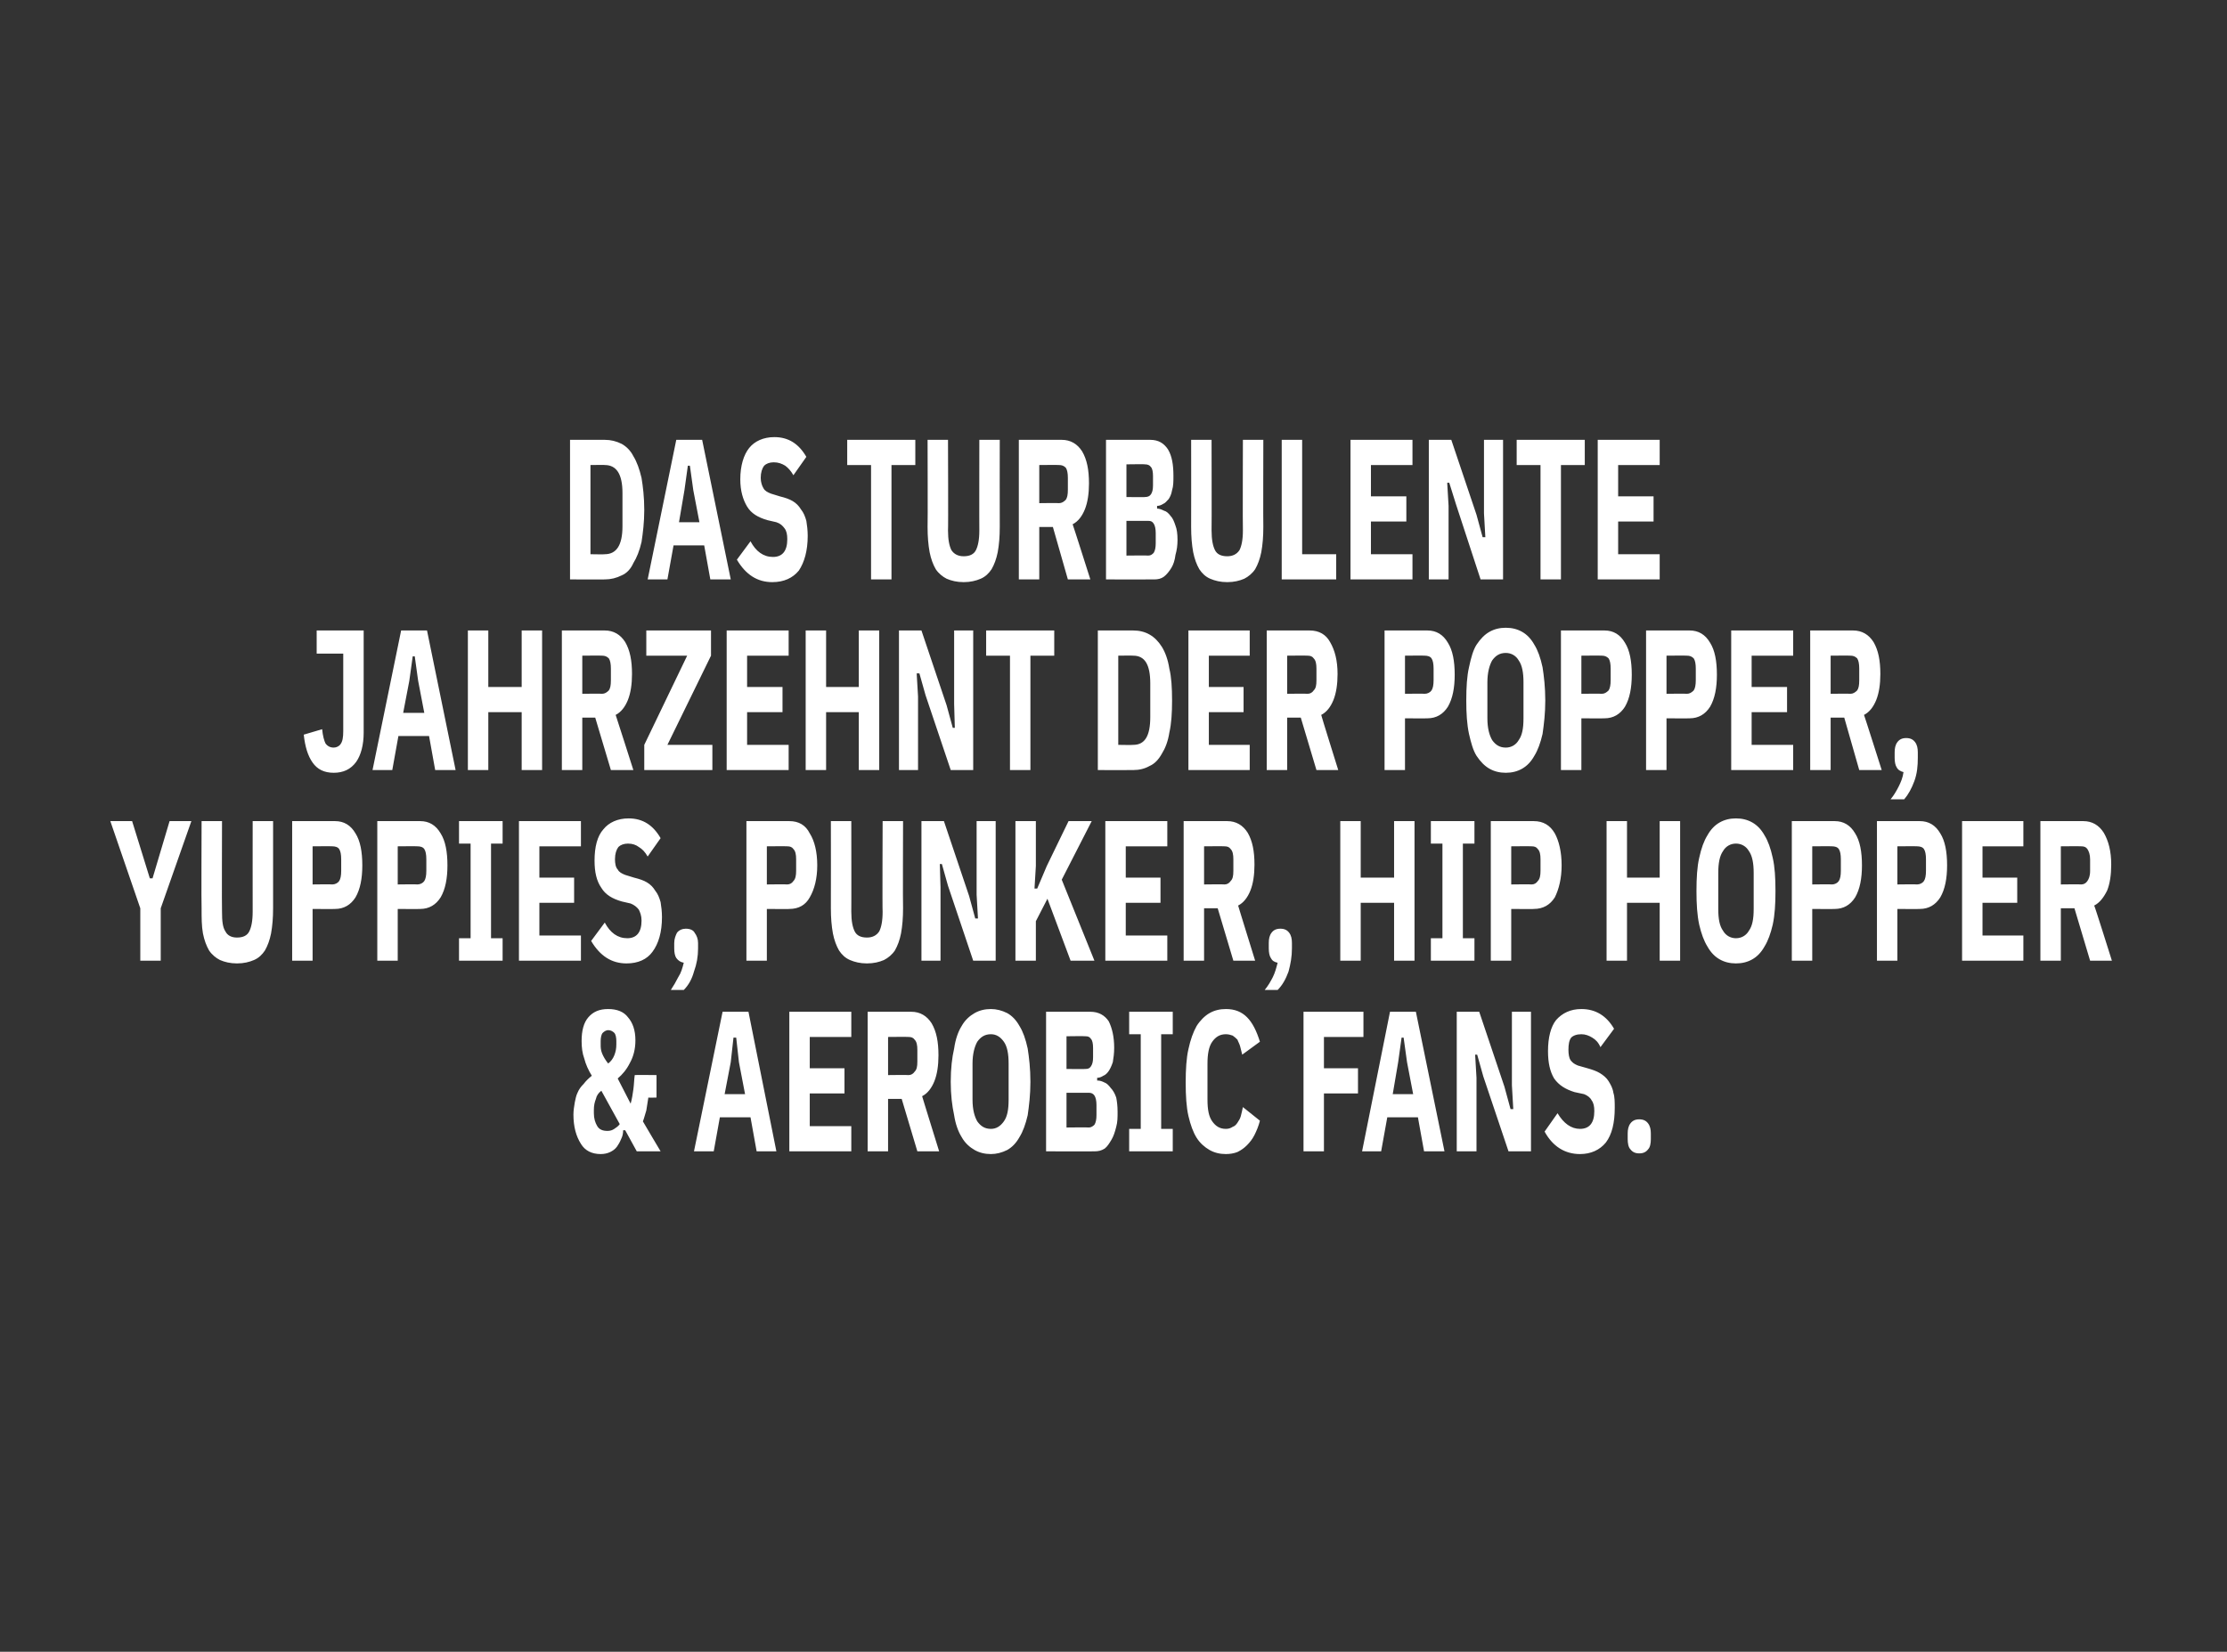
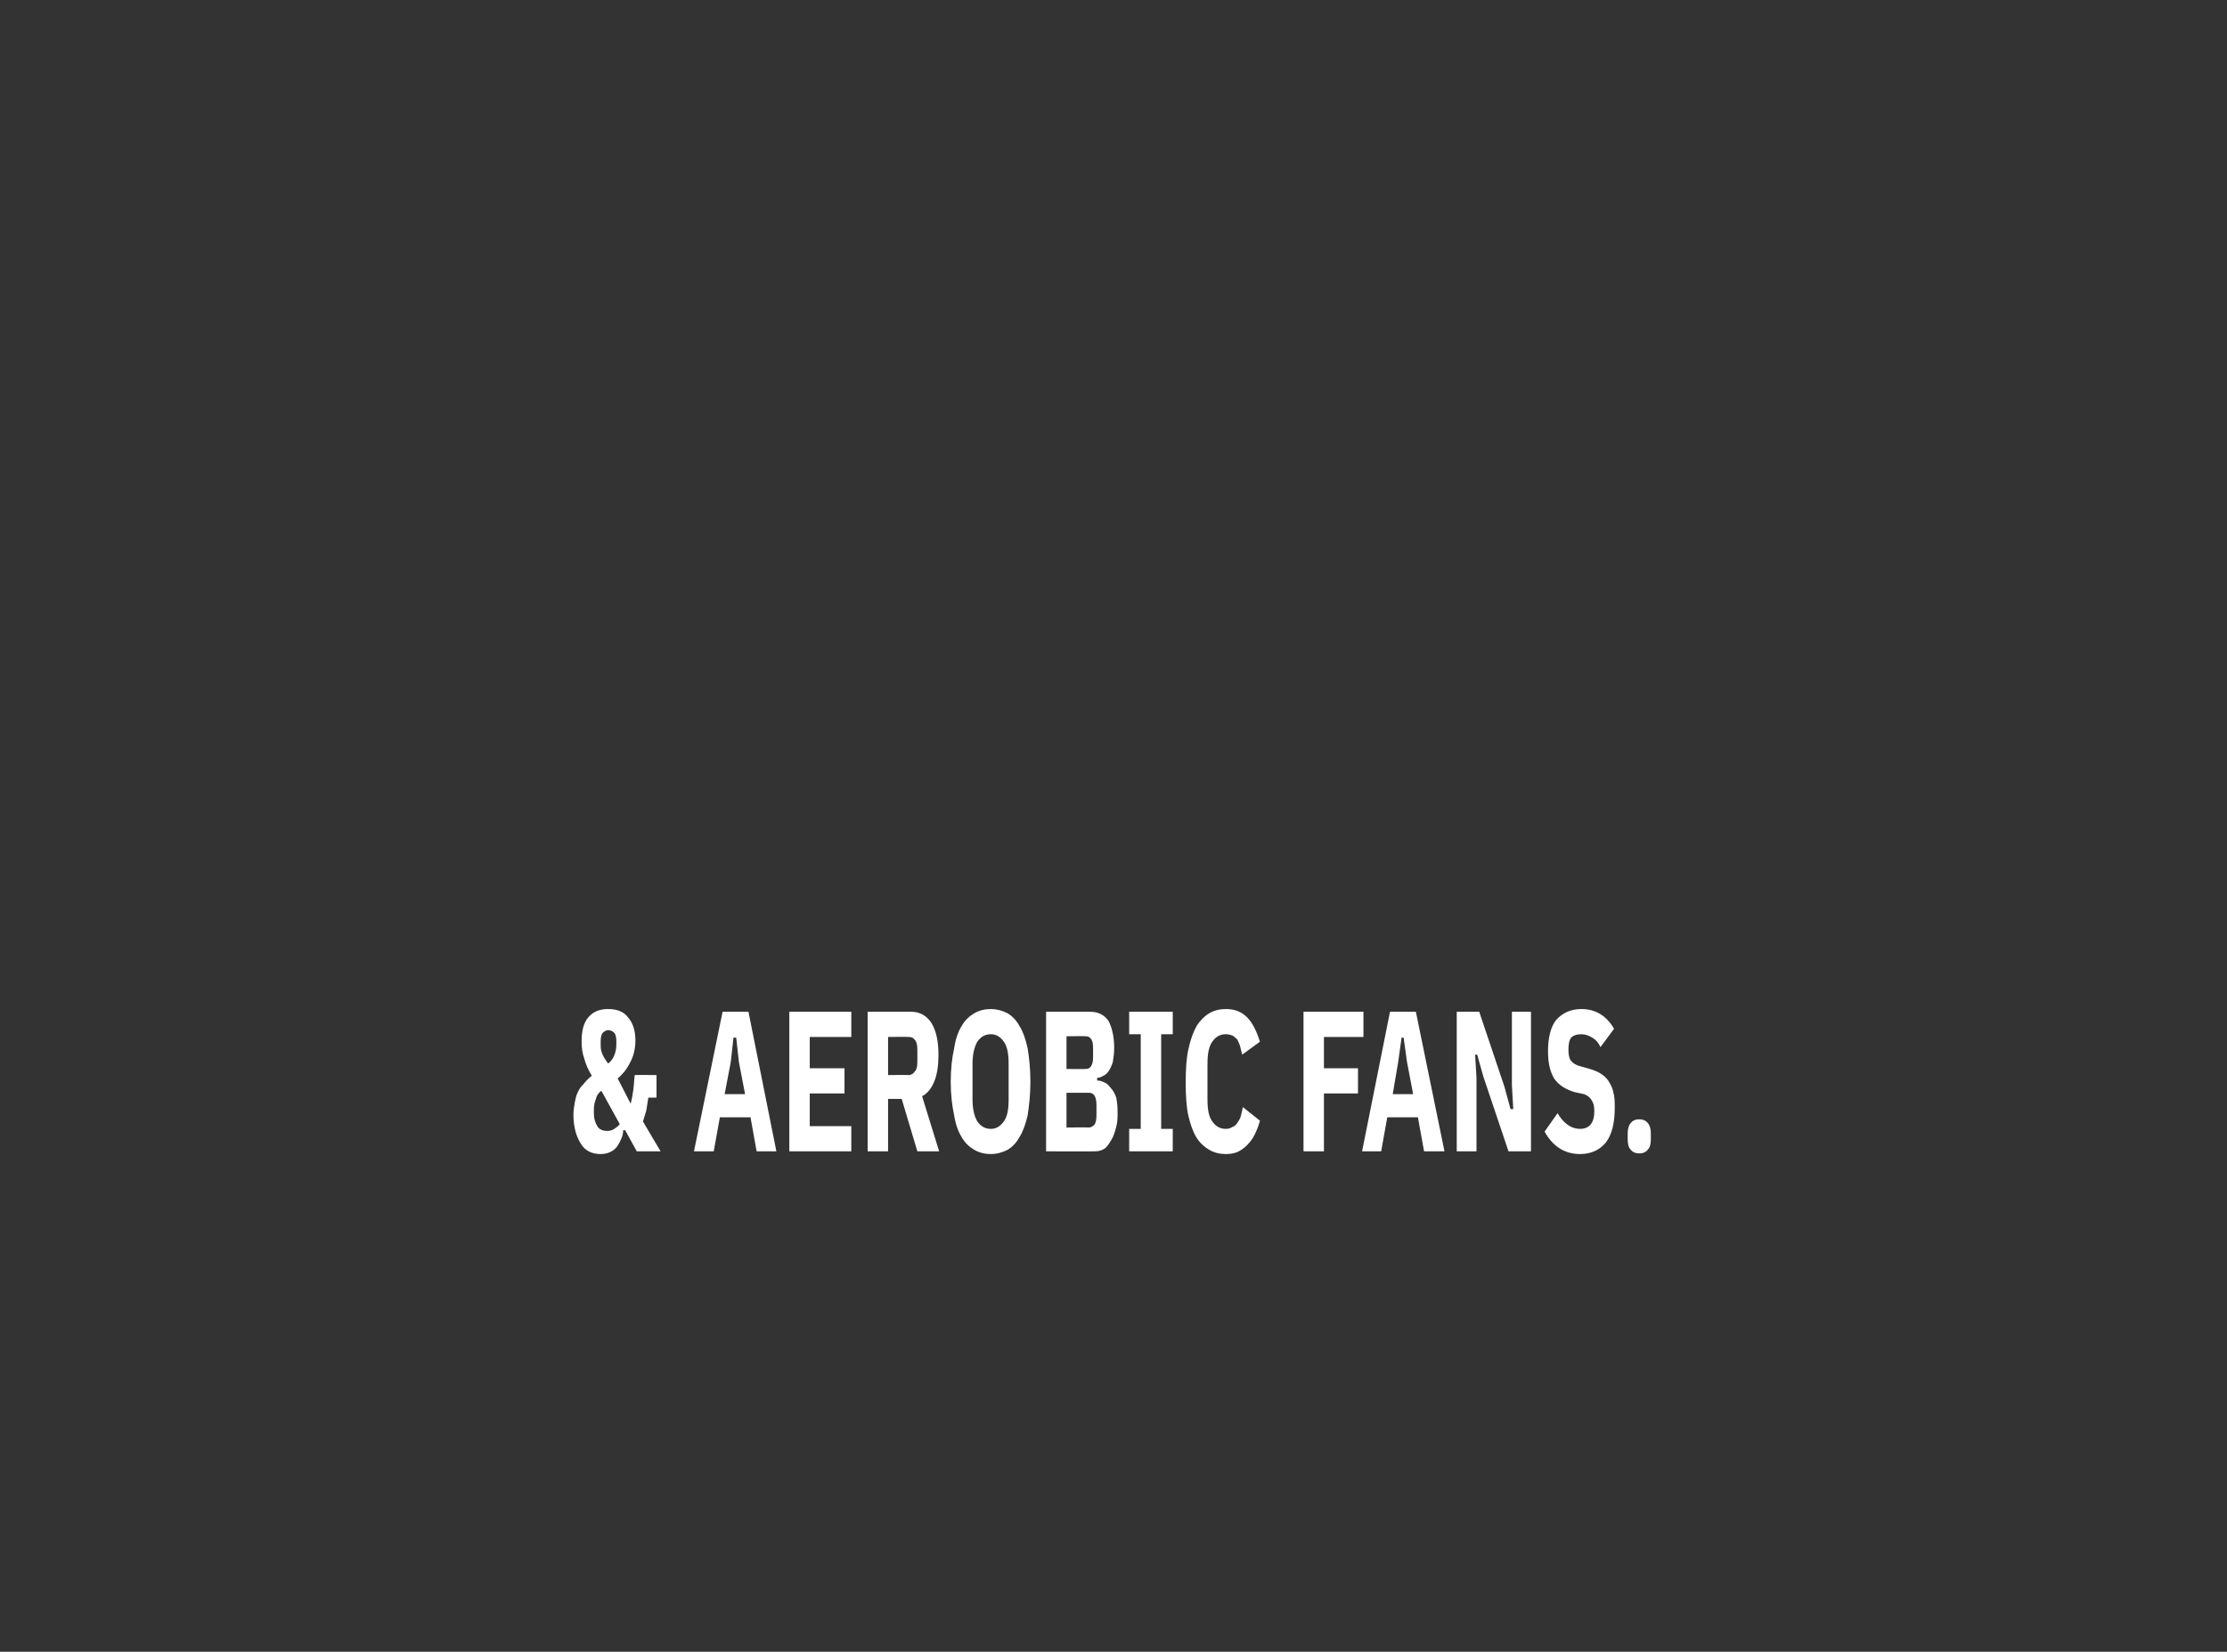
<svg xmlns="http://www.w3.org/2000/svg" version="1.1" width="327px" height="242.6px" viewBox="0 -1 327 242.6" style="top:-1px">
  <rect x="0" y="-1" width="327" height="242.6" fill="#333333" stroke="none" />
  <desc>90s</desc>
  <defs />
  <g id="Polygon215124">
    <path d="M 91.8 165 C 91.8 165 91.53 165 91.5 165 C 91.5 165.5 91.4 165.9 91.2 166.3 C 91 166.8 90.8 167.1 90.6 167.4 C 90.3 167.8 90 168 89.6 168.2 C 89.2 168.4 88.7 168.5 88.2 168.5 C 86.9 168.5 85.9 168 85.3 167 C 84.6 165.9 84.2 164.5 84.2 162.7 C 84.2 162.1 84.3 161.5 84.4 160.9 C 84.5 160.4 84.6 159.9 84.8 159.5 C 85 159 85.3 158.6 85.7 158.2 C 86 157.8 86.4 157.4 86.9 157 C 86.4 156.2 86 155.3 85.8 154.5 C 85.5 153.7 85.4 152.8 85.4 151.9 C 85.4 150.4 85.7 149.2 86.4 148.4 C 87.1 147.6 88 147.2 89.3 147.2 C 90.6 147.2 91.6 147.6 92.2 148.4 C 92.9 149.2 93.3 150.3 93.3 151.8 C 93.3 153.1 93 154.2 92.5 155.1 C 92 156.1 91.4 156.8 90.7 157.4 C 90.7 157.4 92.6 161.1 92.6 161.1 C 92.8 160.4 92.9 159.7 93 159 C 93.1 158.3 93.1 157.6 93.2 156.9 C 93.17 156.86 96.4 156.9 96.4 156.9 L 96.4 160.2 C 96.4 160.2 95.23 160.24 95.2 160.2 C 95.1 160.9 95 161.5 94.9 162.1 C 94.7 162.7 94.6 163.2 94.4 163.7 C 94.39 163.71 97 168.1 97 168.1 L 93.5 168.1 L 91.8 165 Z M 89.3 150.3 C 89 150.3 88.7 150.5 88.5 150.7 C 88.3 150.9 88.2 151.4 88.2 151.9 C 88.2 151.9 88.2 152.4 88.2 152.4 C 88.2 152.8 88.2 153.2 88.4 153.7 C 88.6 154.2 88.9 154.7 89.3 155.2 C 89.7 154.9 90 154.5 90.2 154 C 90.4 153.5 90.5 153 90.5 152.4 C 90.5 152.4 90.5 151.9 90.5 151.9 C 90.5 151.4 90.4 150.9 90.2 150.7 C 90 150.5 89.7 150.3 89.3 150.3 Z M 89.2 165.1 C 89.6 165.1 89.9 165 90.2 164.8 C 90.5 164.6 90.8 164.4 91 164.1 C 91 164.1 88.3 159.2 88.3 159.2 C 87.9 159.5 87.6 159.9 87.5 160.4 C 87.3 160.9 87.2 161.4 87.2 162 C 87.2 162 87.2 162.5 87.2 162.5 C 87.2 163.3 87.4 163.9 87.7 164.4 C 88 164.9 88.5 165.1 89.2 165.1 Z M 111.1 168.1 L 110.2 163.1 L 105.7 163.1 L 104.8 168.1 L 101.9 168.1 L 106.1 147.6 L 109.9 147.6 L 114 168.1 L 111.1 168.1 Z M 108.5 155 L 108.1 151.4 L 107.7 151.4 L 107.3 155 L 106.4 159.7 L 109.4 159.7 L 108.5 155 Z M 115.9 168.1 L 115.9 147.6 L 125 147.6 L 125 151.3 L 118.9 151.3 L 118.9 155.9 L 124 155.9 L 124 159.6 L 118.9 159.6 L 118.9 164.4 L 125 164.4 L 125 168.1 L 115.9 168.1 Z M 130.4 168.1 L 127.4 168.1 L 127.4 147.6 C 127.4 147.6 133.76 147.6 133.8 147.6 C 135.1 147.6 136.1 148.2 136.8 149.3 C 137.5 150.5 137.8 152 137.8 154 C 137.8 155.5 137.6 156.8 137.2 157.8 C 136.8 158.8 136.2 159.6 135.4 160 C 135.38 159.98 137.9 168.1 137.9 168.1 L 134.7 168.1 L 132.4 160.4 L 130.4 160.4 L 130.4 168.1 Z M 133.4 156.9 C 133.8 156.9 134.1 156.7 134.3 156.4 C 134.6 156.1 134.7 155.7 134.7 154.9 C 134.7 154.9 134.7 153.2 134.7 153.2 C 134.7 152.5 134.6 152 134.3 151.7 C 134.1 151.4 133.8 151.3 133.4 151.3 C 133.39 151.27 130.4 151.3 130.4 151.3 L 130.4 156.9 C 130.4 156.9 133.39 156.86 133.4 156.9 Z M 145.5 168.5 C 144.6 168.5 143.8 168.3 143.1 167.9 C 142.4 167.5 141.7 166.9 141.2 166 C 140.7 165.2 140.3 164.1 140.1 162.8 C 139.8 161.4 139.6 159.8 139.6 157.9 C 139.6 155.9 139.8 154.3 140.1 153 C 140.3 151.6 140.7 150.5 141.2 149.7 C 141.7 148.8 142.4 148.2 143.1 147.8 C 143.8 147.4 144.6 147.2 145.5 147.2 C 146.3 147.2 147.1 147.4 147.9 147.8 C 148.6 148.2 149.2 148.8 149.7 149.7 C 150.2 150.5 150.6 151.6 150.9 153 C 151.1 154.3 151.3 155.9 151.3 157.9 C 151.3 159.8 151.1 161.4 150.9 162.8 C 150.6 164.1 150.2 165.2 149.7 166 C 149.2 166.9 148.6 167.5 147.9 167.9 C 147.1 168.3 146.3 168.5 145.5 168.5 Z M 145.5 164.8 C 146.3 164.8 146.9 164.4 147.4 163.7 C 147.9 163 148.1 162 148.1 160.5 C 148.1 160.5 148.1 155.2 148.1 155.2 C 148.1 153.8 147.9 152.7 147.4 152 C 146.9 151.3 146.3 150.9 145.5 150.9 C 144.6 150.9 144 151.3 143.5 152 C 143.1 152.7 142.8 153.8 142.8 155.2 C 142.8 155.2 142.8 160.5 142.8 160.5 C 142.8 162 143.1 163 143.5 163.7 C 144 164.4 144.6 164.8 145.5 164.8 Z M 153.6 147.6 C 153.6 147.6 160.14 147.6 160.1 147.6 C 161.3 147.6 162.2 148.1 162.8 149 C 163.3 150 163.6 151.3 163.6 152.9 C 163.6 153.7 163.5 154.4 163.4 155 C 163.2 155.6 163 156 162.8 156.3 C 162.6 156.6 162.3 156.9 162 157 C 161.7 157.2 161.4 157.3 161.1 157.3 C 161.1 157.3 161.1 157.7 161.1 157.7 C 161.5 157.7 161.8 157.8 162.2 158 C 162.5 158.1 162.8 158.4 163.1 158.8 C 163.4 159.1 163.7 159.6 163.9 160.2 C 164 160.7 164.1 161.4 164.1 162.3 C 164.1 163.1 164.1 163.8 163.9 164.5 C 163.7 165.3 163.5 165.9 163.2 166.4 C 162.9 166.9 162.6 167.4 162.2 167.7 C 161.7 168 161.3 168.1 160.7 168.1 C 160.73 168.12 153.6 168.1 153.6 168.1 L 153.6 147.6 Z M 156.6 164.6 C 156.6 164.6 159.89 164.56 159.9 164.6 C 160.2 164.6 160.5 164.4 160.7 164.2 C 160.9 163.9 161 163.4 161 162.8 C 161 162.8 161 161.3 161 161.3 C 161 160.7 160.9 160.2 160.7 159.9 C 160.5 159.6 160.2 159.5 159.9 159.5 C 159.89 159.5 156.6 159.5 156.6 159.5 L 156.6 164.6 Z M 156.6 156 C 156.6 156 159.4 156.04 159.4 156 C 159.8 156 160 155.9 160.2 155.6 C 160.4 155.3 160.5 154.9 160.5 154.3 C 160.5 154.3 160.5 152.9 160.5 152.9 C 160.5 152.3 160.4 151.8 160.2 151.6 C 160 151.3 159.8 151.2 159.4 151.2 C 159.4 151.16 156.6 151.2 156.6 151.2 L 156.6 156 Z M 165.8 168.1 L 165.8 164.8 L 167.5 164.8 L 167.5 150.9 L 165.8 150.9 L 165.8 147.6 L 172.2 147.6 L 172.2 150.9 L 170.5 150.9 L 170.5 164.8 L 172.2 164.8 L 172.2 168.1 L 165.8 168.1 Z M 180 168.5 C 179.1 168.5 178.3 168.3 177.6 167.9 C 176.9 167.5 176.2 166.9 175.7 166.1 C 175.2 165.3 174.8 164.2 174.5 162.9 C 174.2 161.6 174.1 159.9 174.1 158 C 174.1 156.1 174.2 154.4 174.5 153.1 C 174.8 151.7 175.2 150.6 175.7 149.7 C 176.2 148.9 176.9 148.2 177.6 147.8 C 178.3 147.4 179.1 147.2 180 147.2 C 181.3 147.2 182.3 147.6 183.1 148.4 C 183.9 149.2 184.5 150.4 185 152 C 185 152 182.4 153.9 182.4 153.9 C 182.3 153.5 182.2 153.1 182.1 152.7 C 182 152.3 181.8 152 181.7 151.7 C 181.5 151.5 181.3 151.3 181 151.1 C 180.7 151 180.4 150.9 180 150.9 C 179.1 150.9 178.5 151.3 178 152 C 177.5 152.7 177.3 153.8 177.3 155.2 C 177.3 155.2 177.3 160.5 177.3 160.5 C 177.3 162 177.5 163 178 163.7 C 178.5 164.4 179.1 164.8 180 164.8 C 180.4 164.8 180.7 164.7 181 164.5 C 181.3 164.4 181.5 164.2 181.7 163.9 C 181.9 163.6 182.1 163.3 182.2 162.9 C 182.3 162.5 182.4 162.1 182.5 161.6 C 182.5 161.6 185 163.6 185 163.6 C 184.8 164.4 184.5 165.1 184.2 165.7 C 183.9 166.3 183.5 166.8 183.1 167.2 C 182.7 167.6 182.3 167.9 181.7 168.2 C 181.2 168.4 180.6 168.5 180 168.5 Z M 191.4 168.1 L 191.4 147.6 L 200.2 147.6 L 200.2 151.3 L 194.4 151.3 L 194.4 155.9 L 199.4 155.9 L 199.4 159.6 L 194.4 159.6 L 194.4 168.1 L 191.4 168.1 Z M 209.1 168.1 L 208.2 163.1 L 203.7 163.1 L 202.8 168.1 L 200 168.1 L 204.1 147.6 L 207.9 147.6 L 212.1 168.1 L 209.1 168.1 Z M 206.6 155 L 206.1 151.4 L 205.8 151.4 L 205.3 155 L 204.5 159.7 L 207.5 159.7 L 206.6 155 Z M 217.8 157.1 L 216.9 153.9 L 216.6 153.9 L 216.8 157.3 L 216.8 168.1 L 213.9 168.1 L 213.9 147.6 L 217.2 147.6 L 220.9 158.6 L 221.8 161.9 L 222.2 161.9 L 222 158.4 L 222 147.6 L 224.8 147.6 L 224.8 168.1 L 221.5 168.1 L 217.8 157.1 Z M 232 168.5 C 229.8 168.5 228 167.4 226.8 165.2 C 226.8 165.2 228.7 162.5 228.7 162.5 C 229.6 164 230.7 164.8 232 164.8 C 233.4 164.8 234.1 163.9 234.1 162.2 C 234.1 161.5 234 161 233.7 160.6 C 233.5 160.2 233.1 159.9 232.6 159.7 C 232.6 159.7 231.2 159.4 231.2 159.4 C 229.9 159 228.9 158.4 228.2 157.4 C 227.6 156.4 227.3 155.1 227.3 153.4 C 227.3 151.4 227.7 149.8 228.5 148.8 C 229.4 147.8 230.6 147.2 232.2 147.2 C 234.3 147.2 235.9 148.2 237 150.1 C 237 150.1 235 152.8 235 152.8 C 234.7 152.1 234.3 151.7 233.8 151.4 C 233.3 151.1 232.8 150.9 232.2 150.9 C 231.5 150.9 231 151.1 230.7 151.4 C 230.4 151.8 230.3 152.4 230.3 153.2 C 230.3 153.8 230.4 154.4 230.6 154.7 C 230.9 155.1 231.2 155.3 231.7 155.5 C 231.7 155.5 233.1 155.9 233.1 155.9 C 233.8 156.1 234.4 156.3 234.9 156.6 C 235.4 156.9 235.9 157.3 236.2 157.8 C 236.5 158.3 236.8 158.8 236.9 159.5 C 237.1 160.1 237.1 160.9 237.1 161.7 C 237.1 163.9 236.7 165.6 235.8 166.8 C 234.9 167.9 233.6 168.5 232 168.5 Z M 240.7 168.4 C 240.1 168.4 239.7 168.2 239.4 167.8 C 239.1 167.5 239 166.9 239 166.3 C 239 166.3 239 165.5 239 165.5 C 239 164.9 239.1 164.4 239.4 164 C 239.7 163.6 240.1 163.4 240.7 163.4 C 241.3 163.4 241.7 163.6 242 164 C 242.3 164.4 242.4 164.9 242.4 165.5 C 242.4 165.5 242.4 166.3 242.4 166.3 C 242.4 166.9 242.3 167.5 242 167.8 C 241.7 168.2 241.3 168.4 240.7 168.4 Z " stroke="none" fill="#fff" />
  </g>
  <g id="Polygon215123">
-     <path d="M 20.6 140.1 L 20.6 132.4 L 16.2 119.6 L 19.4 119.6 L 22 128 L 22.4 128 L 24.9 119.6 L 28.1 119.6 L 23.6 132.4 L 23.6 140.1 L 20.6 140.1 Z M 32.6 119.6 C 32.6 119.6 32.56 132.92 32.6 132.9 C 32.6 134.3 32.7 135.2 33.1 135.8 C 33.4 136.4 34 136.7 34.8 136.7 C 35.7 136.7 36.3 136.4 36.6 135.8 C 36.9 135.2 37.1 134.3 37.1 132.9 C 37.09 132.92 37.1 119.6 37.1 119.6 L 40.1 119.6 C 40.1 119.6 40.1 132.36 40.1 132.4 C 40.1 133.8 40 135 39.8 136.1 C 39.6 137.1 39.3 137.9 38.9 138.6 C 38.5 139.2 38 139.7 37.3 140 C 36.6 140.3 35.8 140.5 34.8 140.5 C 33.8 140.5 33 140.3 32.3 140 C 31.7 139.7 31.1 139.2 30.7 138.6 C 30.3 137.9 30 137.1 29.8 136.1 C 29.6 135 29.6 133.8 29.6 132.4 C 29.55 132.36 29.6 119.6 29.6 119.6 L 32.6 119.6 Z M 42.9 140.1 L 42.9 119.6 C 42.9 119.6 49.21 119.6 49.2 119.6 C 50.5 119.6 51.5 120.2 52.2 121.4 C 52.9 122.5 53.2 124.1 53.2 126.1 C 53.2 128 52.9 129.6 52.2 130.8 C 51.5 131.9 50.5 132.5 49.2 132.5 C 49.21 132.53 45.9 132.5 45.9 132.5 L 45.9 140.1 L 42.9 140.1 Z M 45.9 128.9 C 45.9 128.9 48.83 128.86 48.8 128.9 C 49.2 128.9 49.6 128.7 49.8 128.4 C 50 128.1 50.1 127.6 50.1 126.9 C 50.1 126.9 50.1 125.2 50.1 125.2 C 50.1 124.5 50 124 49.8 123.7 C 49.6 123.4 49.2 123.3 48.8 123.3 C 48.83 123.27 45.9 123.3 45.9 123.3 L 45.9 128.9 Z M 55.4 140.1 L 55.4 119.6 C 55.4 119.6 61.7 119.6 61.7 119.6 C 63 119.6 64 120.2 64.7 121.4 C 65.4 122.5 65.7 124.1 65.7 126.1 C 65.7 128 65.4 129.6 64.7 130.8 C 64 131.9 63 132.5 61.7 132.5 C 61.7 132.53 58.4 132.5 58.4 132.5 L 58.4 140.1 L 55.4 140.1 Z M 58.4 128.9 C 58.4 128.9 61.33 128.86 61.3 128.9 C 61.7 128.9 62.1 128.7 62.3 128.4 C 62.5 128.1 62.6 127.6 62.6 126.9 C 62.6 126.9 62.6 125.2 62.6 125.2 C 62.6 124.5 62.5 124 62.3 123.7 C 62.1 123.4 61.7 123.3 61.3 123.3 C 61.33 123.27 58.4 123.3 58.4 123.3 L 58.4 128.9 Z M 67.4 140.1 L 67.4 136.8 L 69.1 136.8 L 69.1 122.9 L 67.4 122.9 L 67.4 119.6 L 73.8 119.6 L 73.8 122.9 L 72.1 122.9 L 72.1 136.8 L 73.8 136.8 L 73.8 140.1 L 67.4 140.1 Z M 76.2 140.1 L 76.2 119.6 L 85.3 119.6 L 85.3 123.3 L 79.2 123.3 L 79.2 127.9 L 84.3 127.9 L 84.3 131.6 L 79.2 131.6 L 79.2 136.4 L 85.3 136.4 L 85.3 140.1 L 76.2 140.1 Z M 92 140.5 C 89.8 140.5 88.1 139.4 86.8 137.2 C 86.8 137.2 88.8 134.5 88.8 134.5 C 89.6 136 90.7 136.8 92.1 136.8 C 93.5 136.8 94.2 135.9 94.2 134.2 C 94.2 133.5 94 133 93.8 132.6 C 93.5 132.2 93.1 131.9 92.6 131.7 C 92.6 131.7 91.3 131.4 91.3 131.4 C 89.9 131 88.9 130.4 88.3 129.4 C 87.6 128.4 87.3 127.1 87.3 125.4 C 87.3 123.4 87.7 121.8 88.6 120.8 C 89.4 119.8 90.7 119.2 92.3 119.2 C 94.4 119.2 95.9 120.2 97 122.1 C 97 122.1 95.1 124.8 95.1 124.8 C 94.7 124.1 94.3 123.7 93.8 123.4 C 93.4 123.1 92.9 122.9 92.2 122.9 C 91.6 122.9 91.1 123.1 90.8 123.4 C 90.5 123.8 90.3 124.4 90.3 125.2 C 90.3 125.8 90.4 126.4 90.7 126.7 C 90.9 127.1 91.3 127.3 91.8 127.5 C 91.8 127.5 93.1 127.9 93.1 127.9 C 93.9 128.1 94.5 128.3 95 128.6 C 95.5 128.9 95.9 129.3 96.2 129.8 C 96.6 130.3 96.8 130.8 97 131.5 C 97.1 132.1 97.2 132.9 97.2 133.7 C 97.2 135.9 96.7 137.6 95.8 138.8 C 95 139.9 93.7 140.5 92 140.5 Z M 100.7 135.4 C 101.3 135.4 101.8 135.6 102 136 C 102.3 136.4 102.5 136.9 102.5 137.5 C 102.5 137.5 102.5 138.3 102.5 138.3 C 102.5 139.5 102.3 140.6 101.9 141.7 C 101.6 142.8 101.1 143.7 100.4 144.4 C 100.4 144.4 98.5 144.4 98.5 144.4 C 98.9 143.8 99.3 143.1 99.6 142.5 C 100 141.9 100.2 141.2 100.4 140.4 C 99.9 140.3 99.6 140.1 99.3 139.7 C 99.1 139.4 99 138.9 99 138.3 C 99 138.3 99 137.5 99 137.5 C 99 136.9 99.2 136.4 99.4 136 C 99.7 135.6 100.2 135.4 100.7 135.4 Z M 109.6 140.1 L 109.6 119.6 C 109.6 119.6 115.95 119.6 115.9 119.6 C 117.3 119.6 118.3 120.2 118.9 121.4 C 119.6 122.5 120 124.1 120 126.1 C 120 128 119.6 129.6 118.9 130.8 C 118.3 131.9 117.3 132.5 115.9 132.5 C 115.95 132.53 112.6 132.5 112.6 132.5 L 112.6 140.1 L 109.6 140.1 Z M 112.6 128.9 C 112.6 128.9 115.57 128.86 115.6 128.9 C 116 128.9 116.3 128.7 116.5 128.4 C 116.8 128.1 116.9 127.6 116.9 126.9 C 116.9 126.9 116.9 125.2 116.9 125.2 C 116.9 124.5 116.8 124 116.5 123.7 C 116.3 123.4 116 123.3 115.6 123.3 C 115.57 123.27 112.6 123.3 112.6 123.3 L 112.6 128.9 Z M 125 119.6 C 125 119.6 125.02 132.92 125 132.9 C 125 134.3 125.2 135.2 125.5 135.8 C 125.8 136.4 126.4 136.7 127.3 136.7 C 128.1 136.7 128.7 136.4 129.1 135.8 C 129.4 135.2 129.6 134.3 129.6 132.9 C 129.55 132.92 129.6 119.6 129.6 119.6 L 132.6 119.6 C 132.6 119.6 132.56 132.36 132.6 132.4 C 132.6 133.8 132.5 135 132.3 136.1 C 132.1 137.1 131.8 137.9 131.4 138.6 C 131 139.2 130.4 139.7 129.8 140 C 129.1 140.3 128.3 140.5 127.3 140.5 C 126.3 140.5 125.5 140.3 124.8 140 C 124.1 139.7 123.6 139.2 123.2 138.6 C 122.8 137.9 122.5 137.1 122.3 136.1 C 122.1 135 122 133.8 122 132.4 C 122.02 132.36 122 119.6 122 119.6 L 125 119.6 Z M 139.2 129.1 L 138.3 125.9 L 138 125.9 L 138.1 129.3 L 138.1 140.1 L 135.3 140.1 L 135.3 119.6 L 138.6 119.6 L 142.3 130.6 L 143.2 133.9 L 143.6 133.9 L 143.4 130.4 L 143.4 119.6 L 146.2 119.6 L 146.2 140.1 L 142.9 140.1 L 139.2 129.1 Z M 153.8 131 L 152.1 134.3 L 152.1 140.1 L 149.1 140.1 L 149.1 119.6 L 152.1 119.6 L 152.1 126.2 L 151.9 129.5 L 152.3 129.5 L 153.7 126.2 L 156.9 119.6 L 160.3 119.6 L 155.9 128.2 L 160.7 140.1 L 157.2 140.1 L 153.8 131 Z M 162.3 140.1 L 162.3 119.6 L 171.4 119.6 L 171.4 123.3 L 165.3 123.3 L 165.3 127.9 L 170.4 127.9 L 170.4 131.6 L 165.3 131.6 L 165.3 136.4 L 171.4 136.4 L 171.4 140.1 L 162.3 140.1 Z M 176.8 140.1 L 173.8 140.1 L 173.8 119.6 C 173.8 119.6 180.16 119.6 180.2 119.6 C 181.5 119.6 182.5 120.2 183.2 121.3 C 183.9 122.5 184.2 124 184.2 126 C 184.2 127.5 184 128.8 183.6 129.8 C 183.2 130.8 182.6 131.6 181.8 132 C 181.78 131.98 184.3 140.1 184.3 140.1 L 181.1 140.1 L 178.8 132.4 L 176.8 132.4 L 176.8 140.1 Z M 179.8 128.9 C 180.2 128.9 180.5 128.7 180.7 128.4 C 181 128.1 181.1 127.7 181.1 126.9 C 181.1 126.9 181.1 125.2 181.1 125.2 C 181.1 124.5 181 124 180.7 123.7 C 180.5 123.4 180.2 123.3 179.8 123.3 C 179.79 123.27 176.8 123.3 176.8 123.3 L 176.8 128.9 C 176.8 128.9 179.79 128.86 179.8 128.9 Z M 188 135.4 C 188.6 135.4 189 135.6 189.3 136 C 189.6 136.4 189.7 136.9 189.7 137.5 C 189.7 137.5 189.7 138.3 189.7 138.3 C 189.7 139.5 189.5 140.6 189.2 141.7 C 188.8 142.8 188.3 143.7 187.6 144.4 C 187.6 144.4 185.7 144.4 185.7 144.4 C 186.2 143.8 186.6 143.1 186.9 142.5 C 187.2 141.9 187.4 141.2 187.6 140.4 C 187.1 140.3 186.8 140.1 186.6 139.7 C 186.4 139.4 186.3 138.9 186.3 138.3 C 186.3 138.3 186.3 137.5 186.3 137.5 C 186.3 136.9 186.4 136.4 186.7 136 C 187 135.6 187.4 135.4 188 135.4 Z M 204.7 131.6 L 199.8 131.6 L 199.8 140.1 L 196.8 140.1 L 196.8 119.6 L 199.8 119.6 L 199.8 127.9 L 204.7 127.9 L 204.7 119.6 L 207.7 119.6 L 207.7 140.1 L 204.7 140.1 L 204.7 131.6 Z M 210.1 140.1 L 210.1 136.8 L 211.8 136.8 L 211.8 122.9 L 210.1 122.9 L 210.1 119.6 L 216.5 119.6 L 216.5 122.9 L 214.8 122.9 L 214.8 136.8 L 216.5 136.8 L 216.5 140.1 L 210.1 140.1 Z M 218.9 140.1 L 218.9 119.6 C 218.9 119.6 225.25 119.6 225.2 119.6 C 226.6 119.6 227.6 120.2 228.3 121.4 C 228.9 122.5 229.3 124.1 229.3 126.1 C 229.3 128 228.9 129.6 228.3 130.8 C 227.6 131.9 226.6 132.5 225.2 132.5 C 225.25 132.53 221.9 132.5 221.9 132.5 L 221.9 140.1 L 218.9 140.1 Z M 221.9 128.9 C 221.9 128.9 224.87 128.86 224.9 128.9 C 225.3 128.9 225.6 128.7 225.8 128.4 C 226.1 128.1 226.2 127.6 226.2 126.9 C 226.2 126.9 226.2 125.2 226.2 125.2 C 226.2 124.5 226.1 124 225.8 123.7 C 225.6 123.4 225.3 123.3 224.9 123.3 C 224.87 123.27 221.9 123.3 221.9 123.3 L 221.9 128.9 Z M 243.7 131.6 L 238.9 131.6 L 238.9 140.1 L 235.9 140.1 L 235.9 119.6 L 238.9 119.6 L 238.9 127.9 L 243.7 127.9 L 243.7 119.6 L 246.7 119.6 L 246.7 140.1 L 243.7 140.1 L 243.7 131.6 Z M 254.9 140.5 C 254 140.5 253.2 140.3 252.5 139.9 C 251.8 139.5 251.2 138.9 250.7 138 C 250.2 137.2 249.8 136.1 249.5 134.8 C 249.2 133.4 249.1 131.8 249.1 129.9 C 249.1 127.9 249.2 126.3 249.5 125 C 249.8 123.6 250.2 122.5 250.7 121.7 C 251.2 120.8 251.8 120.2 252.5 119.8 C 253.2 119.4 254 119.2 254.9 119.2 C 255.8 119.2 256.6 119.4 257.3 119.8 C 258 120.2 258.6 120.8 259.1 121.7 C 259.6 122.5 260 123.6 260.3 125 C 260.6 126.3 260.7 127.9 260.7 129.9 C 260.7 131.8 260.6 133.4 260.3 134.8 C 260 136.1 259.6 137.2 259.1 138 C 258.6 138.9 258 139.5 257.3 139.9 C 256.6 140.3 255.8 140.5 254.9 140.5 Z M 254.9 136.8 C 255.7 136.8 256.4 136.4 256.8 135.7 C 257.3 135 257.5 134 257.5 132.5 C 257.5 132.5 257.5 127.2 257.5 127.2 C 257.5 125.8 257.3 124.7 256.8 124 C 256.4 123.3 255.7 122.9 254.9 122.9 C 254.1 122.9 253.4 123.3 253 124 C 252.5 124.7 252.3 125.8 252.3 127.2 C 252.3 127.2 252.3 132.5 252.3 132.5 C 252.3 134 252.5 135 253 135.7 C 253.4 136.4 254.1 136.8 254.9 136.8 Z M 263.1 140.1 L 263.1 119.6 C 263.1 119.6 269.41 119.6 269.4 119.6 C 270.7 119.6 271.7 120.2 272.4 121.4 C 273.1 122.5 273.4 124.1 273.4 126.1 C 273.4 128 273.1 129.6 272.4 130.8 C 271.7 131.9 270.7 132.5 269.4 132.5 C 269.41 132.53 266.1 132.5 266.1 132.5 L 266.1 140.1 L 263.1 140.1 Z M 266.1 128.9 C 266.1 128.9 269.03 128.86 269 128.9 C 269.4 128.9 269.8 128.7 270 128.4 C 270.2 128.1 270.3 127.6 270.3 126.9 C 270.3 126.9 270.3 125.2 270.3 125.2 C 270.3 124.5 270.2 124 270 123.7 C 269.8 123.4 269.4 123.3 269 123.3 C 269.03 123.27 266.1 123.3 266.1 123.3 L 266.1 128.9 Z M 275.6 140.1 L 275.6 119.6 C 275.6 119.6 281.91 119.6 281.9 119.6 C 283.2 119.6 284.2 120.2 284.9 121.4 C 285.6 122.5 285.9 124.1 285.9 126.1 C 285.9 128 285.6 129.6 284.9 130.8 C 284.2 131.9 283.2 132.5 281.9 132.5 C 281.91 132.53 278.6 132.5 278.6 132.5 L 278.6 140.1 L 275.6 140.1 Z M 278.6 128.9 C 278.6 128.9 281.53 128.86 281.5 128.9 C 281.9 128.9 282.3 128.7 282.5 128.4 C 282.7 128.1 282.8 127.6 282.8 126.9 C 282.8 126.9 282.8 125.2 282.8 125.2 C 282.8 124.5 282.7 124 282.5 123.7 C 282.3 123.4 281.9 123.3 281.5 123.3 C 281.53 123.27 278.6 123.3 278.6 123.3 L 278.6 128.9 Z M 288.1 140.1 L 288.1 119.6 L 297.1 119.6 L 297.1 123.3 L 291.1 123.3 L 291.1 127.9 L 296.2 127.9 L 296.2 131.6 L 291.1 131.6 L 291.1 136.4 L 297.1 136.4 L 297.1 140.1 L 288.1 140.1 Z M 302.6 140.1 L 299.6 140.1 L 299.6 119.6 C 299.6 119.6 305.93 119.6 305.9 119.6 C 307.2 119.6 308.2 120.2 308.9 121.3 C 309.6 122.5 310 124 310 126 C 310 127.5 309.8 128.8 309.4 129.8 C 308.9 130.8 308.3 131.6 307.5 132 C 307.55 131.98 310.1 140.1 310.1 140.1 L 306.9 140.1 L 304.6 132.4 L 302.6 132.4 L 302.6 140.1 Z M 305.6 128.9 C 306 128.9 306.3 128.7 306.5 128.4 C 306.7 128.1 306.9 127.7 306.9 126.9 C 306.9 126.9 306.9 125.2 306.9 125.2 C 306.9 124.5 306.7 124 306.5 123.7 C 306.3 123.4 306 123.3 305.6 123.3 C 305.55 123.27 302.6 123.3 302.6 123.3 L 302.6 128.9 C 302.6 128.9 305.55 128.86 305.6 128.9 Z " stroke="none" fill="#fff" />
-   </g>
+     </g>
  <g id="Polygon215122">
-     <path d="M 53.4 91.6 C 53.4 91.6 53.41 106.56 53.4 106.6 C 53.4 108.4 53 109.9 52.3 110.9 C 51.5 112 50.4 112.5 49 112.5 C 47.6 112.5 46.6 112 45.9 111 C 45.2 110 44.8 108.7 44.6 106.9 C 44.6 106.9 47.3 106.1 47.3 106.1 C 47.4 107.1 47.6 107.8 47.8 108.2 C 48.1 108.6 48.5 108.8 49 108.8 C 49.4 108.8 49.8 108.6 50 108.3 C 50.3 107.9 50.4 107.3 50.4 106.4 C 50.41 106.35 50.4 95 50.4 95 L 46.5 95 L 46.5 91.6 L 53.4 91.6 Z M 63.9 112.1 L 63 107.1 L 58.5 107.1 L 57.6 112.1 L 54.7 112.1 L 58.9 91.6 L 62.7 91.6 L 66.9 112.1 L 63.9 112.1 Z M 61.4 99 L 60.9 95.4 L 60.6 95.4 L 60.1 99 L 59.2 103.7 L 62.3 103.7 L 61.4 99 Z M 76.6 103.6 L 71.7 103.6 L 71.7 112.1 L 68.7 112.1 L 68.7 91.6 L 71.7 91.6 L 71.7 99.9 L 76.6 99.9 L 76.6 91.6 L 79.6 91.6 L 79.6 112.1 L 76.6 112.1 L 76.6 103.6 Z M 85.5 112.1 L 82.5 112.1 L 82.5 91.6 C 82.5 91.6 88.79 91.6 88.8 91.6 C 90.1 91.6 91.1 92.2 91.8 93.3 C 92.5 94.5 92.8 96 92.8 98 C 92.8 99.5 92.6 100.8 92.2 101.8 C 91.8 102.8 91.2 103.6 90.4 104 C 90.41 103.98 93 112.1 93 112.1 L 89.7 112.1 L 87.4 104.4 L 85.5 104.4 L 85.5 112.1 Z M 88.4 100.9 C 88.8 100.9 89.1 100.7 89.4 100.4 C 89.6 100.1 89.7 99.7 89.7 98.9 C 89.7 98.9 89.7 97.2 89.7 97.2 C 89.7 96.5 89.6 96 89.4 95.7 C 89.1 95.4 88.8 95.3 88.4 95.3 C 88.42 95.27 85.5 95.3 85.5 95.3 L 85.5 100.9 C 85.5 100.9 88.42 100.86 88.4 100.9 Z M 104.6 112.1 L 94.6 112.1 L 94.6 108.4 L 100.9 95.3 L 94.9 95.3 L 94.9 91.6 L 104.4 91.6 L 104.4 95.3 L 98 108.4 L 104.6 108.4 L 104.6 112.1 Z M 106.7 112.1 L 106.7 91.6 L 115.8 91.6 L 115.8 95.3 L 109.7 95.3 L 109.7 99.9 L 114.9 99.9 L 114.9 103.6 L 109.7 103.6 L 109.7 108.4 L 115.8 108.4 L 115.8 112.1 L 106.7 112.1 Z M 126.1 103.6 L 121.3 103.6 L 121.3 112.1 L 118.3 112.1 L 118.3 91.6 L 121.3 91.6 L 121.3 99.9 L 126.1 99.9 L 126.1 91.6 L 129.1 91.6 L 129.1 112.1 L 126.1 112.1 L 126.1 103.6 Z M 135.9 101.1 L 135 97.9 L 134.6 97.9 L 134.8 101.3 L 134.8 112.1 L 132 112.1 L 132 91.6 L 135.3 91.6 L 139 102.6 L 139.9 105.9 L 140.2 105.9 L 140.1 102.4 L 140.1 91.6 L 142.9 91.6 L 142.9 112.1 L 139.6 112.1 L 135.9 101.1 Z M 151.3 95.3 L 151.3 112.1 L 148.3 112.1 L 148.3 95.3 L 144.8 95.3 L 144.8 91.6 L 154.8 91.6 L 154.8 95.3 L 151.3 95.3 Z M 161.2 91.6 C 161.2 91.6 166.39 91.6 166.4 91.6 C 167.3 91.6 168.1 91.8 168.8 92.2 C 169.5 92.6 170.1 93.2 170.6 94 C 171.1 94.8 171.5 95.9 171.7 97.2 C 172 98.4 172.1 100 172.1 101.9 C 172.1 103.7 172 105.3 171.7 106.6 C 171.5 107.9 171.1 108.9 170.6 109.7 C 170.1 110.6 169.5 111.2 168.8 111.5 C 168.1 111.9 167.3 112.1 166.4 112.1 C 166.39 112.12 161.2 112.1 161.2 112.1 L 161.2 91.6 Z M 166.4 108.4 C 168.1 108.4 168.9 107.1 168.9 104.3 C 168.9 104.3 168.9 99.4 168.9 99.4 C 168.9 96.6 168.1 95.3 166.4 95.3 C 166.39 95.27 164.2 95.3 164.2 95.3 L 164.2 108.4 C 164.2 108.4 166.39 108.44 166.4 108.4 Z M 174.5 112.1 L 174.5 91.6 L 183.5 91.6 L 183.5 95.3 L 177.5 95.3 L 177.5 99.9 L 182.6 99.9 L 182.6 103.6 L 177.5 103.6 L 177.5 108.4 L 183.5 108.4 L 183.5 112.1 L 174.5 112.1 Z M 189 112.1 L 186 112.1 L 186 91.6 C 186 91.6 192.34 91.6 192.3 91.6 C 193.7 91.6 194.7 92.2 195.3 93.3 C 196 94.5 196.4 96 196.4 98 C 196.4 99.5 196.2 100.8 195.8 101.8 C 195.4 102.8 194.8 103.6 194 104 C 193.96 103.98 196.5 112.1 196.5 112.1 L 193.3 112.1 L 191 104.4 L 189 104.4 L 189 112.1 Z M 192 100.9 C 192.4 100.9 192.7 100.7 192.9 100.4 C 193.2 100.1 193.3 99.7 193.3 98.9 C 193.3 98.9 193.3 97.2 193.3 97.2 C 193.3 96.5 193.2 96 192.9 95.7 C 192.7 95.4 192.4 95.3 192 95.3 C 191.97 95.27 189 95.3 189 95.3 L 189 100.9 C 189 100.9 191.97 100.86 192 100.9 Z M 203.3 112.1 L 203.3 91.6 C 203.3 91.6 209.6 91.6 209.6 91.6 C 210.9 91.6 211.9 92.2 212.6 93.4 C 213.3 94.5 213.6 96.1 213.6 98.1 C 213.6 100 213.3 101.6 212.6 102.8 C 211.9 103.9 210.9 104.5 209.6 104.5 C 209.6 104.53 206.3 104.5 206.3 104.5 L 206.3 112.1 L 203.3 112.1 Z M 206.3 100.9 C 206.3 100.9 209.23 100.86 209.2 100.9 C 209.6 100.9 210 100.7 210.2 100.4 C 210.4 100.1 210.5 99.6 210.5 98.9 C 210.5 98.9 210.5 97.2 210.5 97.2 C 210.5 96.5 210.4 96 210.2 95.7 C 210 95.4 209.6 95.3 209.2 95.3 C 209.23 95.27 206.3 95.3 206.3 95.3 L 206.3 100.9 Z M 221.1 112.5 C 220.2 112.5 219.4 112.3 218.7 111.9 C 218 111.5 217.4 110.9 216.8 110 C 216.3 109.2 216 108.1 215.7 106.8 C 215.4 105.4 215.3 103.8 215.3 101.9 C 215.3 99.9 215.4 98.3 215.7 97 C 216 95.6 216.3 94.5 216.8 93.7 C 217.4 92.8 218 92.2 218.7 91.8 C 219.4 91.4 220.2 91.2 221.1 91.2 C 222 91.2 222.8 91.4 223.5 91.8 C 224.2 92.2 224.8 92.8 225.3 93.7 C 225.8 94.5 226.2 95.6 226.5 97 C 226.7 98.3 226.9 99.9 226.9 101.9 C 226.9 103.8 226.7 105.4 226.5 106.8 C 226.2 108.1 225.8 109.2 225.3 110 C 224.8 110.9 224.2 111.5 223.5 111.9 C 222.8 112.3 222 112.5 221.1 112.5 Z M 221.1 108.8 C 221.9 108.8 222.6 108.4 223 107.7 C 223.5 107 223.7 106 223.7 104.5 C 223.7 104.5 223.7 99.2 223.7 99.2 C 223.7 97.8 223.5 96.7 223 96 C 222.6 95.3 221.9 94.9 221.1 94.9 C 220.2 94.9 219.6 95.3 219.1 96 C 218.7 96.7 218.4 97.8 218.4 99.2 C 218.4 99.2 218.4 104.5 218.4 104.5 C 218.4 106 218.7 107 219.1 107.7 C 219.6 108.4 220.2 108.8 221.1 108.8 Z M 229.2 112.1 L 229.2 91.6 C 229.2 91.6 235.58 91.6 235.6 91.6 C 236.9 91.6 237.9 92.2 238.6 93.4 C 239.3 94.5 239.6 96.1 239.6 98.1 C 239.6 100 239.3 101.6 238.6 102.8 C 237.9 103.9 236.9 104.5 235.6 104.5 C 235.58 104.53 232.2 104.5 232.2 104.5 L 232.2 112.1 L 229.2 112.1 Z M 232.2 100.9 C 232.2 100.9 235.2 100.86 235.2 100.9 C 235.6 100.9 235.9 100.7 236.2 100.4 C 236.4 100.1 236.5 99.6 236.5 98.9 C 236.5 98.9 236.5 97.2 236.5 97.2 C 236.5 96.5 236.4 96 236.2 95.7 C 235.9 95.4 235.6 95.3 235.2 95.3 C 235.2 95.27 232.2 95.3 232.2 95.3 L 232.2 100.9 Z M 241.7 112.1 L 241.7 91.6 C 241.7 91.6 248.08 91.6 248.1 91.6 C 249.4 91.6 250.4 92.2 251.1 93.4 C 251.8 94.5 252.1 96.1 252.1 98.1 C 252.1 100 251.8 101.6 251.1 102.8 C 250.4 103.9 249.4 104.5 248.1 104.5 C 248.08 104.53 244.7 104.5 244.7 104.5 L 244.7 112.1 L 241.7 112.1 Z M 244.7 100.9 C 244.7 100.9 247.7 100.86 247.7 100.9 C 248.1 100.9 248.4 100.7 248.7 100.4 C 248.9 100.1 249 99.6 249 98.9 C 249 98.9 249 97.2 249 97.2 C 249 96.5 248.9 96 248.7 95.7 C 248.4 95.4 248.1 95.3 247.7 95.3 C 247.7 95.27 244.7 95.3 244.7 95.3 L 244.7 100.9 Z M 254.2 112.1 L 254.2 91.6 L 263.3 91.6 L 263.3 95.3 L 257.2 95.3 L 257.2 99.9 L 262.4 99.9 L 262.4 103.6 L 257.2 103.6 L 257.2 108.4 L 263.3 108.4 L 263.3 112.1 L 254.2 112.1 Z M 268.8 112.1 L 265.8 112.1 L 265.8 91.6 C 265.8 91.6 272.1 91.6 272.1 91.6 C 273.4 91.6 274.4 92.2 275.1 93.3 C 275.8 94.5 276.1 96 276.1 98 C 276.1 99.5 275.9 100.8 275.5 101.8 C 275.1 102.8 274.5 103.6 273.7 104 C 273.72 103.98 276.3 112.1 276.3 112.1 L 273 112.1 L 270.8 104.4 L 268.8 104.4 L 268.8 112.1 Z M 271.7 100.9 C 272.1 100.9 272.4 100.7 272.7 100.4 C 272.9 100.1 273 99.7 273 98.9 C 273 98.9 273 97.2 273 97.2 C 273 96.5 272.9 96 272.7 95.7 C 272.4 95.4 272.1 95.3 271.7 95.3 C 271.72 95.27 268.8 95.3 268.8 95.3 L 268.8 100.9 C 268.8 100.9 271.72 100.86 271.7 100.9 Z M 279.9 107.4 C 280.5 107.4 280.9 107.6 281.2 108 C 281.5 108.4 281.6 108.9 281.6 109.5 C 281.6 109.5 281.6 110.3 281.6 110.3 C 281.6 111.5 281.5 112.6 281.1 113.7 C 280.7 114.8 280.2 115.7 279.6 116.4 C 279.6 116.4 277.6 116.4 277.6 116.4 C 278.1 115.8 278.5 115.1 278.8 114.5 C 279.1 113.9 279.4 113.2 279.5 112.4 C 279.1 112.3 278.7 112.1 278.5 111.7 C 278.3 111.4 278.2 110.9 278.2 110.3 C 278.2 110.3 278.2 109.5 278.2 109.5 C 278.2 108.9 278.3 108.4 278.6 108 C 278.9 107.6 279.3 107.4 279.9 107.4 Z " stroke="none" fill="#fff" />
-   </g>
+     </g>
  <g id="Polygon215121">
-     <path d="M 83.7 63.6 C 83.7 63.6 88.85 63.6 88.8 63.6 C 89.7 63.6 90.5 63.8 91.3 64.2 C 92 64.6 92.6 65.2 93 66 C 93.5 66.8 93.9 67.9 94.2 69.2 C 94.4 70.4 94.6 72 94.6 73.9 C 94.6 75.7 94.4 77.3 94.2 78.6 C 93.9 79.9 93.5 80.9 93 81.7 C 92.6 82.6 92 83.2 91.3 83.5 C 90.5 83.9 89.7 84.1 88.8 84.1 C 88.85 84.12 83.7 84.1 83.7 84.1 L 83.7 63.6 Z M 88.8 80.4 C 90.5 80.4 91.4 79.1 91.4 76.3 C 91.4 76.3 91.4 71.4 91.4 71.4 C 91.4 68.6 90.5 67.3 88.8 67.3 C 88.85 67.27 86.7 67.3 86.7 67.3 L 86.7 80.4 C 86.7 80.4 88.85 80.44 88.8 80.4 Z M 104.3 84.1 L 103.4 79.1 L 98.9 79.1 L 98 84.1 L 95.1 84.1 L 99.3 63.6 L 103.1 63.6 L 107.3 84.1 L 104.3 84.1 Z M 101.8 71 L 101.3 67.4 L 101 67.4 L 100.5 71 L 99.7 75.7 L 102.7 75.7 L 101.8 71 Z M 113.4 84.5 C 111.2 84.5 109.5 83.4 108.2 81.2 C 108.2 81.2 110.2 78.5 110.2 78.5 C 111 80 112.1 80.8 113.5 80.8 C 114.9 80.8 115.6 79.9 115.6 78.2 C 115.6 77.5 115.5 77 115.2 76.6 C 114.9 76.2 114.6 75.9 114 75.7 C 114 75.7 112.7 75.4 112.7 75.4 C 111.3 75 110.3 74.4 109.7 73.4 C 109.1 72.4 108.7 71.1 108.7 69.4 C 108.7 67.4 109.2 65.8 110 64.8 C 110.8 63.8 112.1 63.2 113.7 63.2 C 115.8 63.2 117.3 64.2 118.4 66.1 C 118.4 66.1 116.5 68.8 116.5 68.8 C 116.1 68.1 115.7 67.7 115.3 67.4 C 114.8 67.1 114.3 66.9 113.6 66.9 C 113 66.9 112.5 67.1 112.2 67.4 C 111.9 67.8 111.7 68.4 111.7 69.2 C 111.7 69.8 111.9 70.4 112.1 70.7 C 112.3 71.1 112.7 71.3 113.2 71.5 C 113.2 71.5 114.5 71.9 114.5 71.9 C 115.3 72.1 115.9 72.3 116.4 72.6 C 116.9 72.9 117.3 73.3 117.6 73.8 C 118 74.3 118.2 74.8 118.4 75.5 C 118.5 76.1 118.6 76.9 118.6 77.7 C 118.6 79.9 118.1 81.6 117.3 82.8 C 116.4 83.9 115.1 84.5 113.4 84.5 Z M 130.9 67.3 L 130.9 84.1 L 127.9 84.1 L 127.9 67.3 L 124.4 67.3 L 124.4 63.6 L 134.4 63.6 L 134.4 67.3 L 130.9 67.3 Z M 139.2 63.6 C 139.2 63.6 139.25 76.92 139.2 76.9 C 139.2 78.3 139.4 79.2 139.7 79.8 C 140.1 80.4 140.7 80.7 141.5 80.7 C 142.4 80.7 143 80.4 143.3 79.8 C 143.6 79.2 143.8 78.3 143.8 76.9 C 143.78 76.92 143.8 63.6 143.8 63.6 L 146.8 63.6 C 146.8 63.6 146.78 76.36 146.8 76.4 C 146.8 77.8 146.7 79 146.5 80.1 C 146.3 81.1 146 81.9 145.6 82.6 C 145.2 83.2 144.7 83.7 144 84 C 143.3 84.3 142.5 84.5 141.5 84.5 C 140.5 84.5 139.7 84.3 139 84 C 138.4 83.7 137.8 83.2 137.4 82.6 C 137 81.9 136.7 81.1 136.5 80.1 C 136.3 79 136.2 77.8 136.2 76.4 C 136.24 76.36 136.2 63.6 136.2 63.6 L 139.2 63.6 Z M 152.6 84.1 L 149.6 84.1 L 149.6 63.6 C 149.6 63.6 155.9 63.6 155.9 63.6 C 157.2 63.6 158.2 64.2 158.9 65.3 C 159.6 66.5 159.9 68 159.9 70 C 159.9 71.5 159.7 72.8 159.3 73.8 C 158.9 74.8 158.3 75.6 157.5 76 C 157.52 75.98 160.1 84.1 160.1 84.1 L 156.8 84.1 L 154.6 76.4 L 152.6 76.4 L 152.6 84.1 Z M 155.5 72.9 C 155.9 72.9 156.2 72.7 156.5 72.4 C 156.7 72.1 156.8 71.7 156.8 70.9 C 156.8 70.9 156.8 69.2 156.8 69.2 C 156.8 68.5 156.7 68 156.5 67.7 C 156.2 67.4 155.9 67.3 155.5 67.3 C 155.52 67.27 152.6 67.3 152.6 67.3 L 152.6 72.9 C 152.6 72.9 155.52 72.86 155.5 72.9 Z M 162.4 63.6 C 162.4 63.6 168.88 63.6 168.9 63.6 C 170.1 63.6 170.9 64.1 171.5 65 C 172.1 66 172.3 67.3 172.3 68.9 C 172.3 69.7 172.3 70.4 172.1 71 C 172 71.6 171.8 72 171.6 72.3 C 171.3 72.6 171.1 72.9 170.8 73 C 170.5 73.2 170.2 73.3 169.9 73.3 C 169.9 73.3 169.9 73.7 169.9 73.7 C 170.2 73.7 170.5 73.8 170.9 74 C 171.3 74.1 171.6 74.4 171.9 74.8 C 172.2 75.1 172.4 75.6 172.6 76.2 C 172.8 76.7 172.9 77.4 172.9 78.3 C 172.9 79.1 172.8 79.8 172.6 80.5 C 172.5 81.3 172.3 81.9 172 82.4 C 171.7 82.9 171.3 83.4 170.9 83.7 C 170.5 84 170 84.1 169.5 84.1 C 169.46 84.12 162.4 84.1 162.4 84.1 L 162.4 63.6 Z M 165.4 80.6 C 165.4 80.6 168.62 80.56 168.6 80.6 C 169 80.6 169.2 80.4 169.4 80.2 C 169.6 79.9 169.7 79.4 169.7 78.8 C 169.7 78.8 169.7 77.3 169.7 77.3 C 169.7 76.7 169.6 76.2 169.4 75.9 C 169.2 75.6 169 75.5 168.6 75.5 C 168.62 75.5 165.4 75.5 165.4 75.5 L 165.4 80.6 Z M 165.4 72 C 165.4 72 168.14 72.04 168.1 72 C 168.5 72 168.8 71.9 169 71.6 C 169.2 71.3 169.3 70.9 169.3 70.3 C 169.3 70.3 169.3 68.9 169.3 68.9 C 169.3 68.3 169.2 67.8 169 67.6 C 168.8 67.3 168.5 67.2 168.1 67.2 C 168.14 67.16 165.4 67.2 165.4 67.2 L 165.4 72 Z M 177.9 63.6 C 177.9 63.6 177.93 76.92 177.9 76.9 C 177.9 78.3 178.1 79.2 178.4 79.8 C 178.7 80.4 179.3 80.7 180.2 80.7 C 181 80.7 181.6 80.4 182 79.8 C 182.3 79.2 182.5 78.3 182.5 76.9 C 182.46 76.92 182.5 63.6 182.5 63.6 L 185.5 63.6 C 185.5 63.6 185.47 76.36 185.5 76.4 C 185.5 77.8 185.4 79 185.2 80.1 C 185 81.1 184.7 81.9 184.3 82.6 C 183.9 83.2 183.3 83.7 182.7 84 C 182 84.3 181.2 84.5 180.2 84.5 C 179.2 84.5 178.4 84.3 177.7 84 C 177 83.7 176.5 83.2 176.1 82.6 C 175.7 81.9 175.4 81.1 175.2 80.1 C 175 79 174.9 77.8 174.9 76.4 C 174.92 76.36 174.9 63.6 174.9 63.6 L 177.9 63.6 Z M 188.2 84.1 L 188.2 63.6 L 191.2 63.6 L 191.2 80.4 L 196.2 80.4 L 196.2 84.1 L 188.2 84.1 Z M 198.3 84.1 L 198.3 63.6 L 207.4 63.6 L 207.4 67.3 L 201.3 67.3 L 201.3 71.9 L 206.5 71.9 L 206.5 75.6 L 201.3 75.6 L 201.3 80.4 L 207.4 80.4 L 207.4 84.1 L 198.3 84.1 Z M 213.8 73.1 L 212.8 69.9 L 212.5 69.9 L 212.7 73.3 L 212.7 84.1 L 209.8 84.1 L 209.8 63.6 L 213.1 63.6 L 216.8 74.6 L 217.7 77.9 L 218.1 77.9 L 217.9 74.4 L 217.9 63.6 L 220.7 63.6 L 220.7 84.1 L 217.4 84.1 L 213.8 73.1 Z M 229.2 67.3 L 229.2 84.1 L 226.2 84.1 L 226.2 67.3 L 222.7 67.3 L 222.7 63.6 L 232.7 63.6 L 232.7 67.3 L 229.2 67.3 Z M 234.6 84.1 L 234.6 63.6 L 243.7 63.6 L 243.7 67.3 L 237.6 67.3 L 237.6 71.9 L 242.8 71.9 L 242.8 75.6 L 237.6 75.6 L 237.6 80.4 L 243.7 80.4 L 243.7 84.1 L 234.6 84.1 Z " stroke="none" fill="#fff" />
-   </g>
+     </g>
</svg>